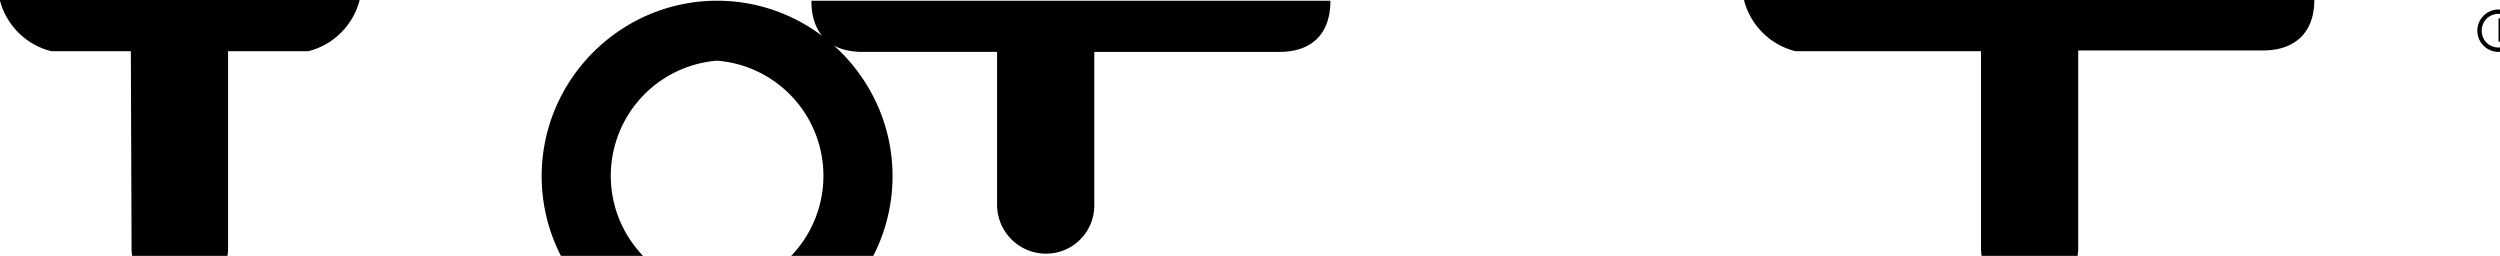
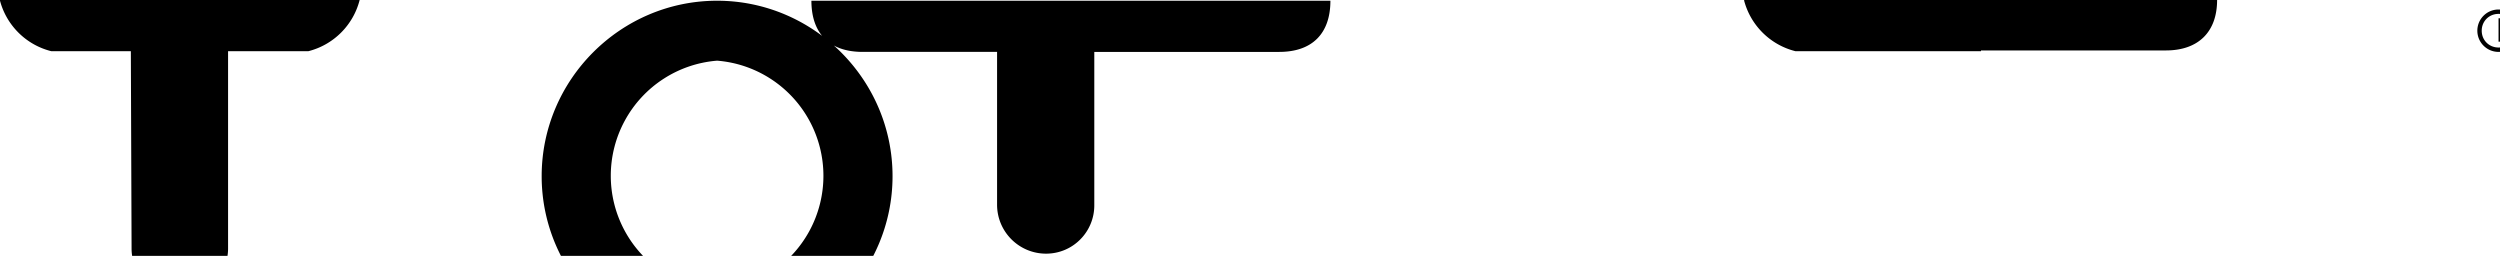
<svg xmlns="http://www.w3.org/2000/svg" viewBox="0 0 342 35" preserveAspectRatio="xMidYMid Meet" width="342" height="35">
-   <path fill="#000000" d="M0 .1a9.7 9.7 0 007 6.9h10.9l.1 27c0 3.6 3 6.6 6.6 6.6s6.6-3 6.6-6.6V7h11a9.7 9.7 0 007-7H0zM238.6.1a9.7 9.7 0 007 6.9h25.4v26.9c0 3.7 3 6.6 6.6 6.6 3.7 0 6.7-3 6.7-6.6v-27h25.3c4.4 0 7-2.5 7-6.9H238.6zM136.4 7.1V28c0 3.7 3 6.7 6.7 6.7s6.6-3 6.6-6.6V7.1h25.3c4.5 0 7-2.5 7-7H111c0 4.5 2.5 7 7 7h18.4zM98.1.1c-13.2 0-24 10.8-24 24s10.8 24 24 24 24-10.8 24-24-10.8-24-24-24m0 39.7a15.8 15.8 0 010-31.5 15.8 15.8 0 010 31.5M341.8 7.1c1.6 0 2.9-1.3 2.9-2.9s-1.3-2.9-2.9-2.9-2.9 1.3-2.9 2.9 1.3 2.9 2.9 2.9m0-5.2c1.2 0 2.3 1 2.3 2.3s-1 2.3-2.3 2.3-2.3-1-2.3-2.3 1-2.3 2.3-2.3m.6 3.8h-.6V2.5h1.1c.7 0 1 .3 1 .8 0 .4-.2.6-.6.7l.6 1.1h-.6l-.5-1h-.4v1zm0-1.5h.5c.3 0 .5-.1.5-.4s-.2-.3-.5-.3h-.5v.7z" />
+   <path fill="#000000" d="M0 .1a9.7 9.7 0 007 6.9h10.9l.1 27c0 3.6 3 6.6 6.6 6.6s6.6-3 6.6-6.6V7h11a9.7 9.7 0 007-7H0zM238.6.1a9.7 9.7 0 007 6.9h25.4v26.9v-27h25.3c4.4 0 7-2.5 7-6.9H238.6zM136.4 7.1V28c0 3.7 3 6.7 6.7 6.7s6.6-3 6.6-6.6V7.1h25.3c4.5 0 7-2.5 7-7H111c0 4.5 2.5 7 7 7h18.4zM98.1.1c-13.2 0-24 10.8-24 24s10.8 24 24 24 24-10.8 24-24-10.8-24-24-24m0 39.7a15.8 15.8 0 010-31.5 15.8 15.8 0 010 31.5M341.8 7.1c1.6 0 2.9-1.3 2.9-2.9s-1.3-2.9-2.9-2.9-2.9 1.3-2.9 2.9 1.3 2.9 2.9 2.9m0-5.2c1.2 0 2.3 1 2.3 2.3s-1 2.3-2.3 2.3-2.3-1-2.3-2.3 1-2.3 2.3-2.3m.6 3.8h-.6V2.5h1.1c.7 0 1 .3 1 .8 0 .4-.2.6-.6.7l.6 1.1h-.6l-.5-1h-.4v1zm0-1.5h.5c.3 0 .5-.1.5-.4s-.2-.3-.5-.3h-.5v.7z" />
</svg>